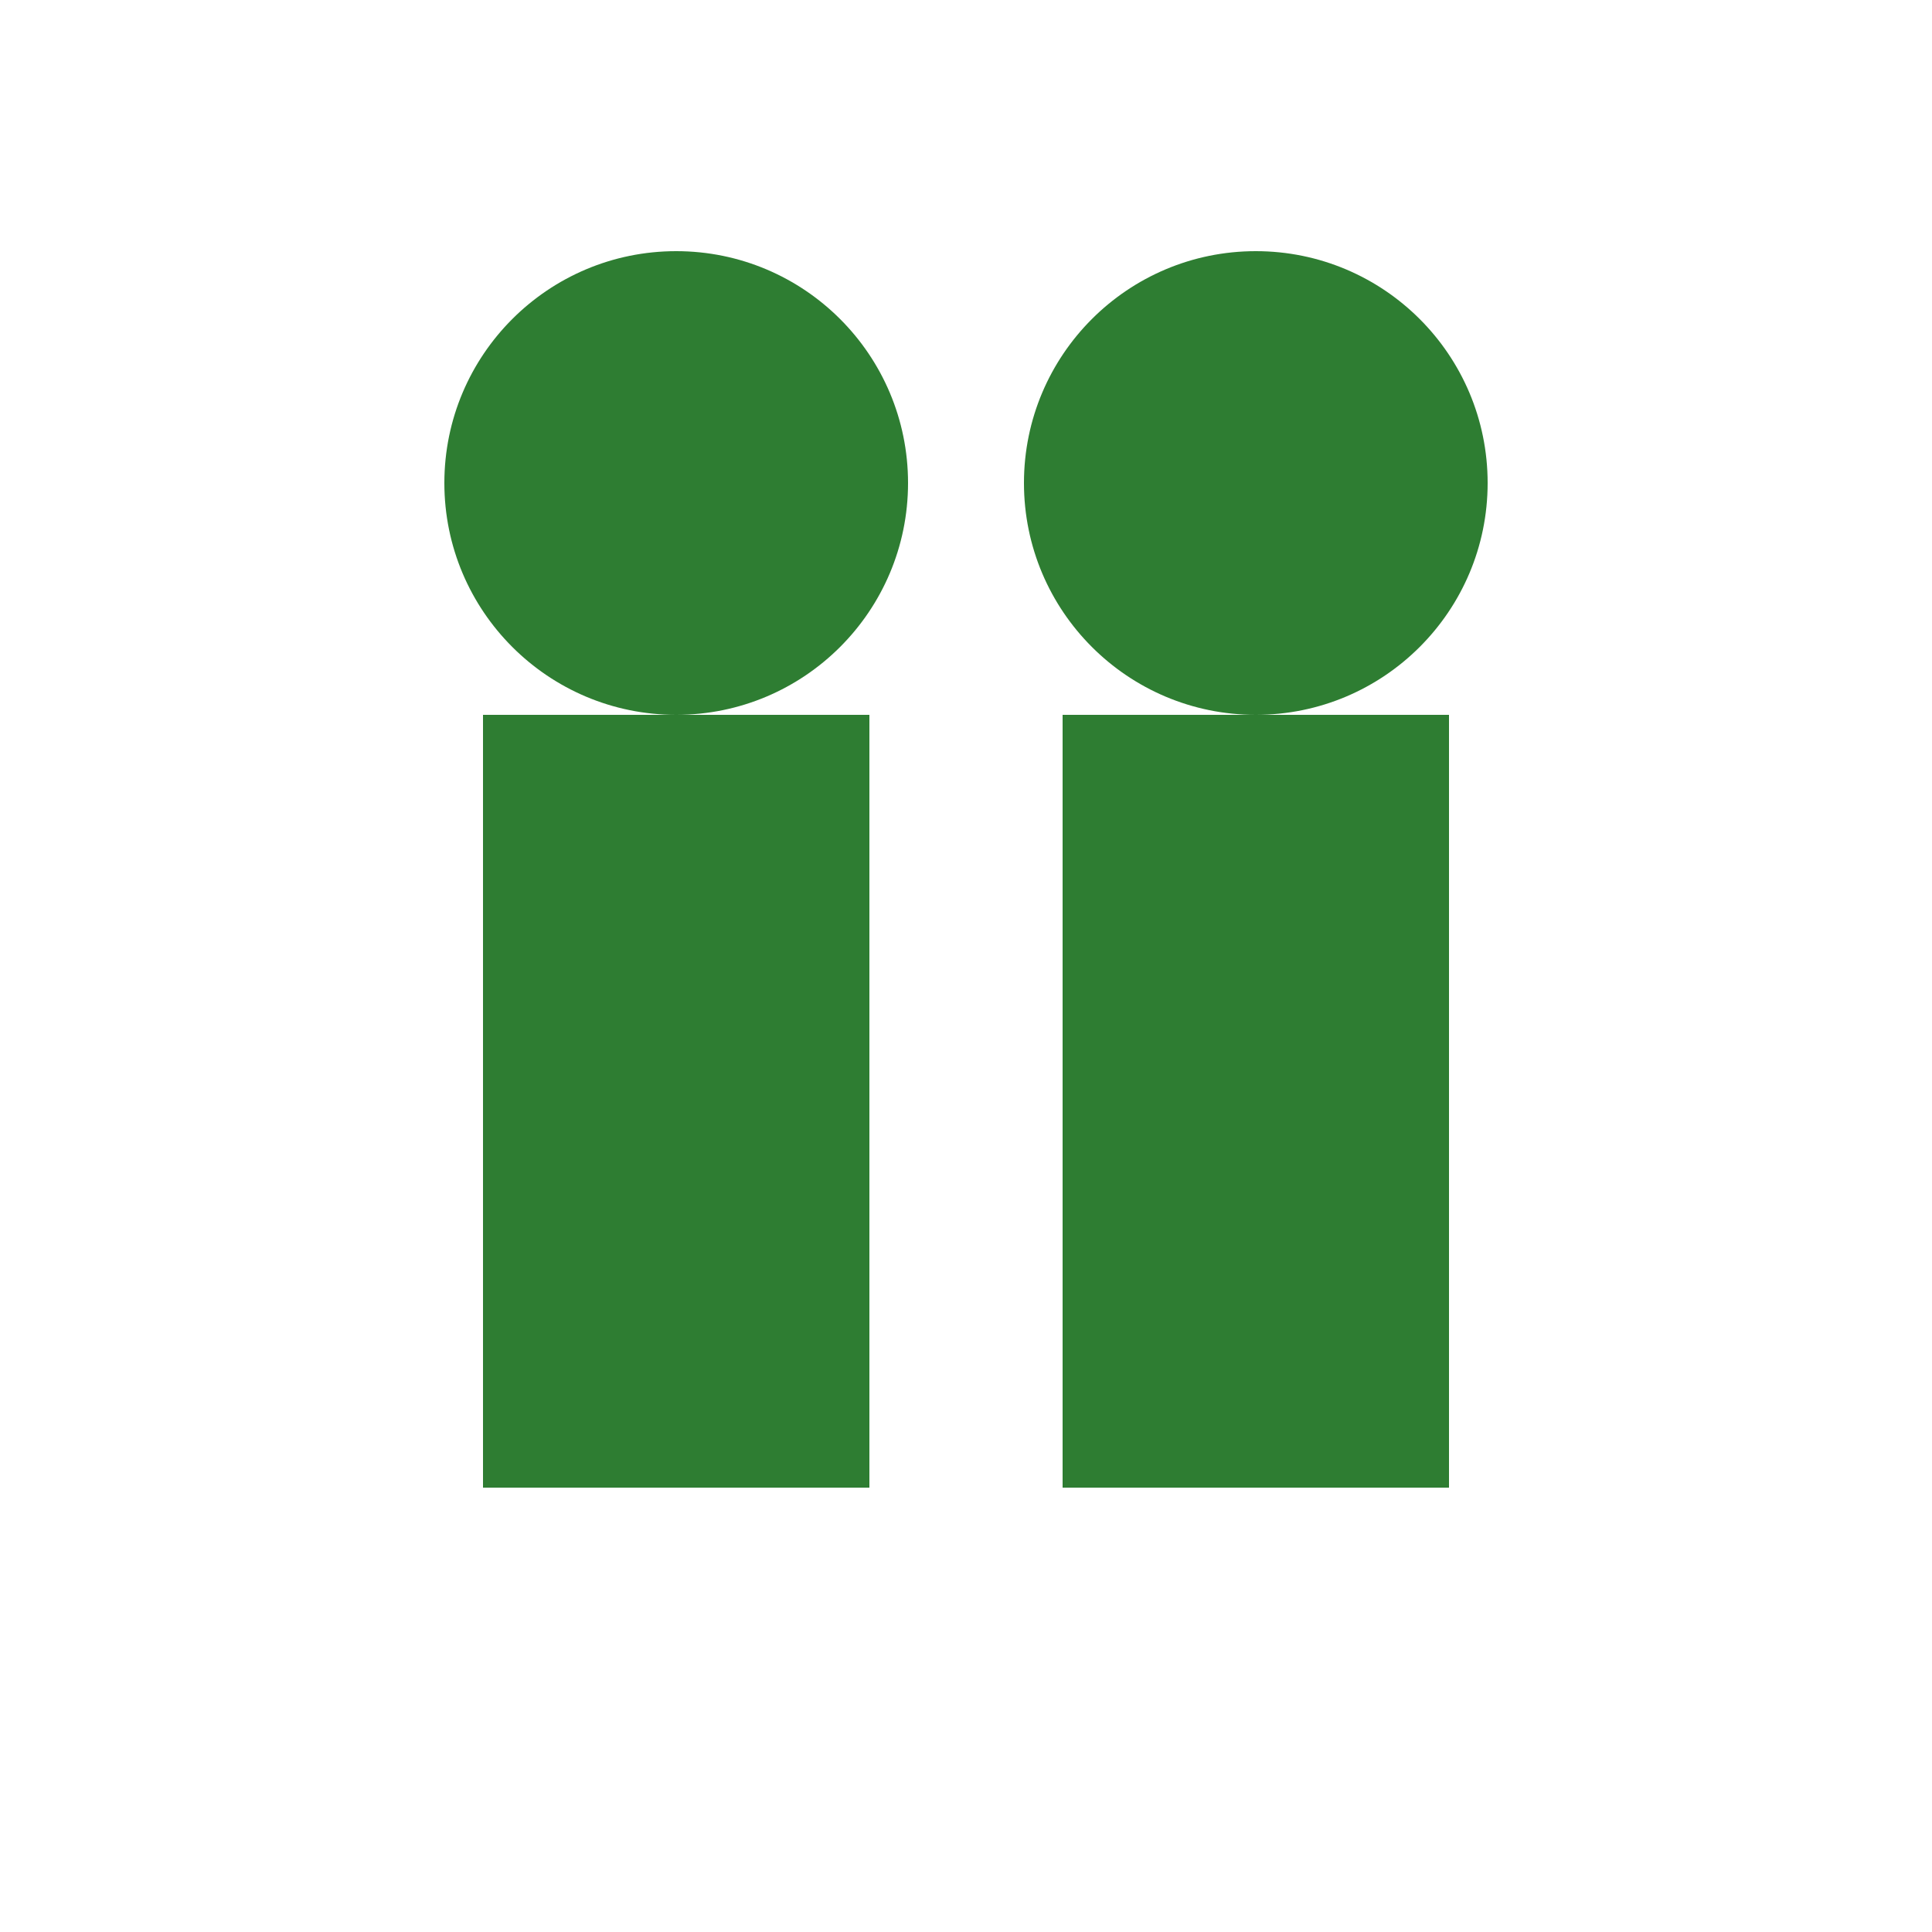
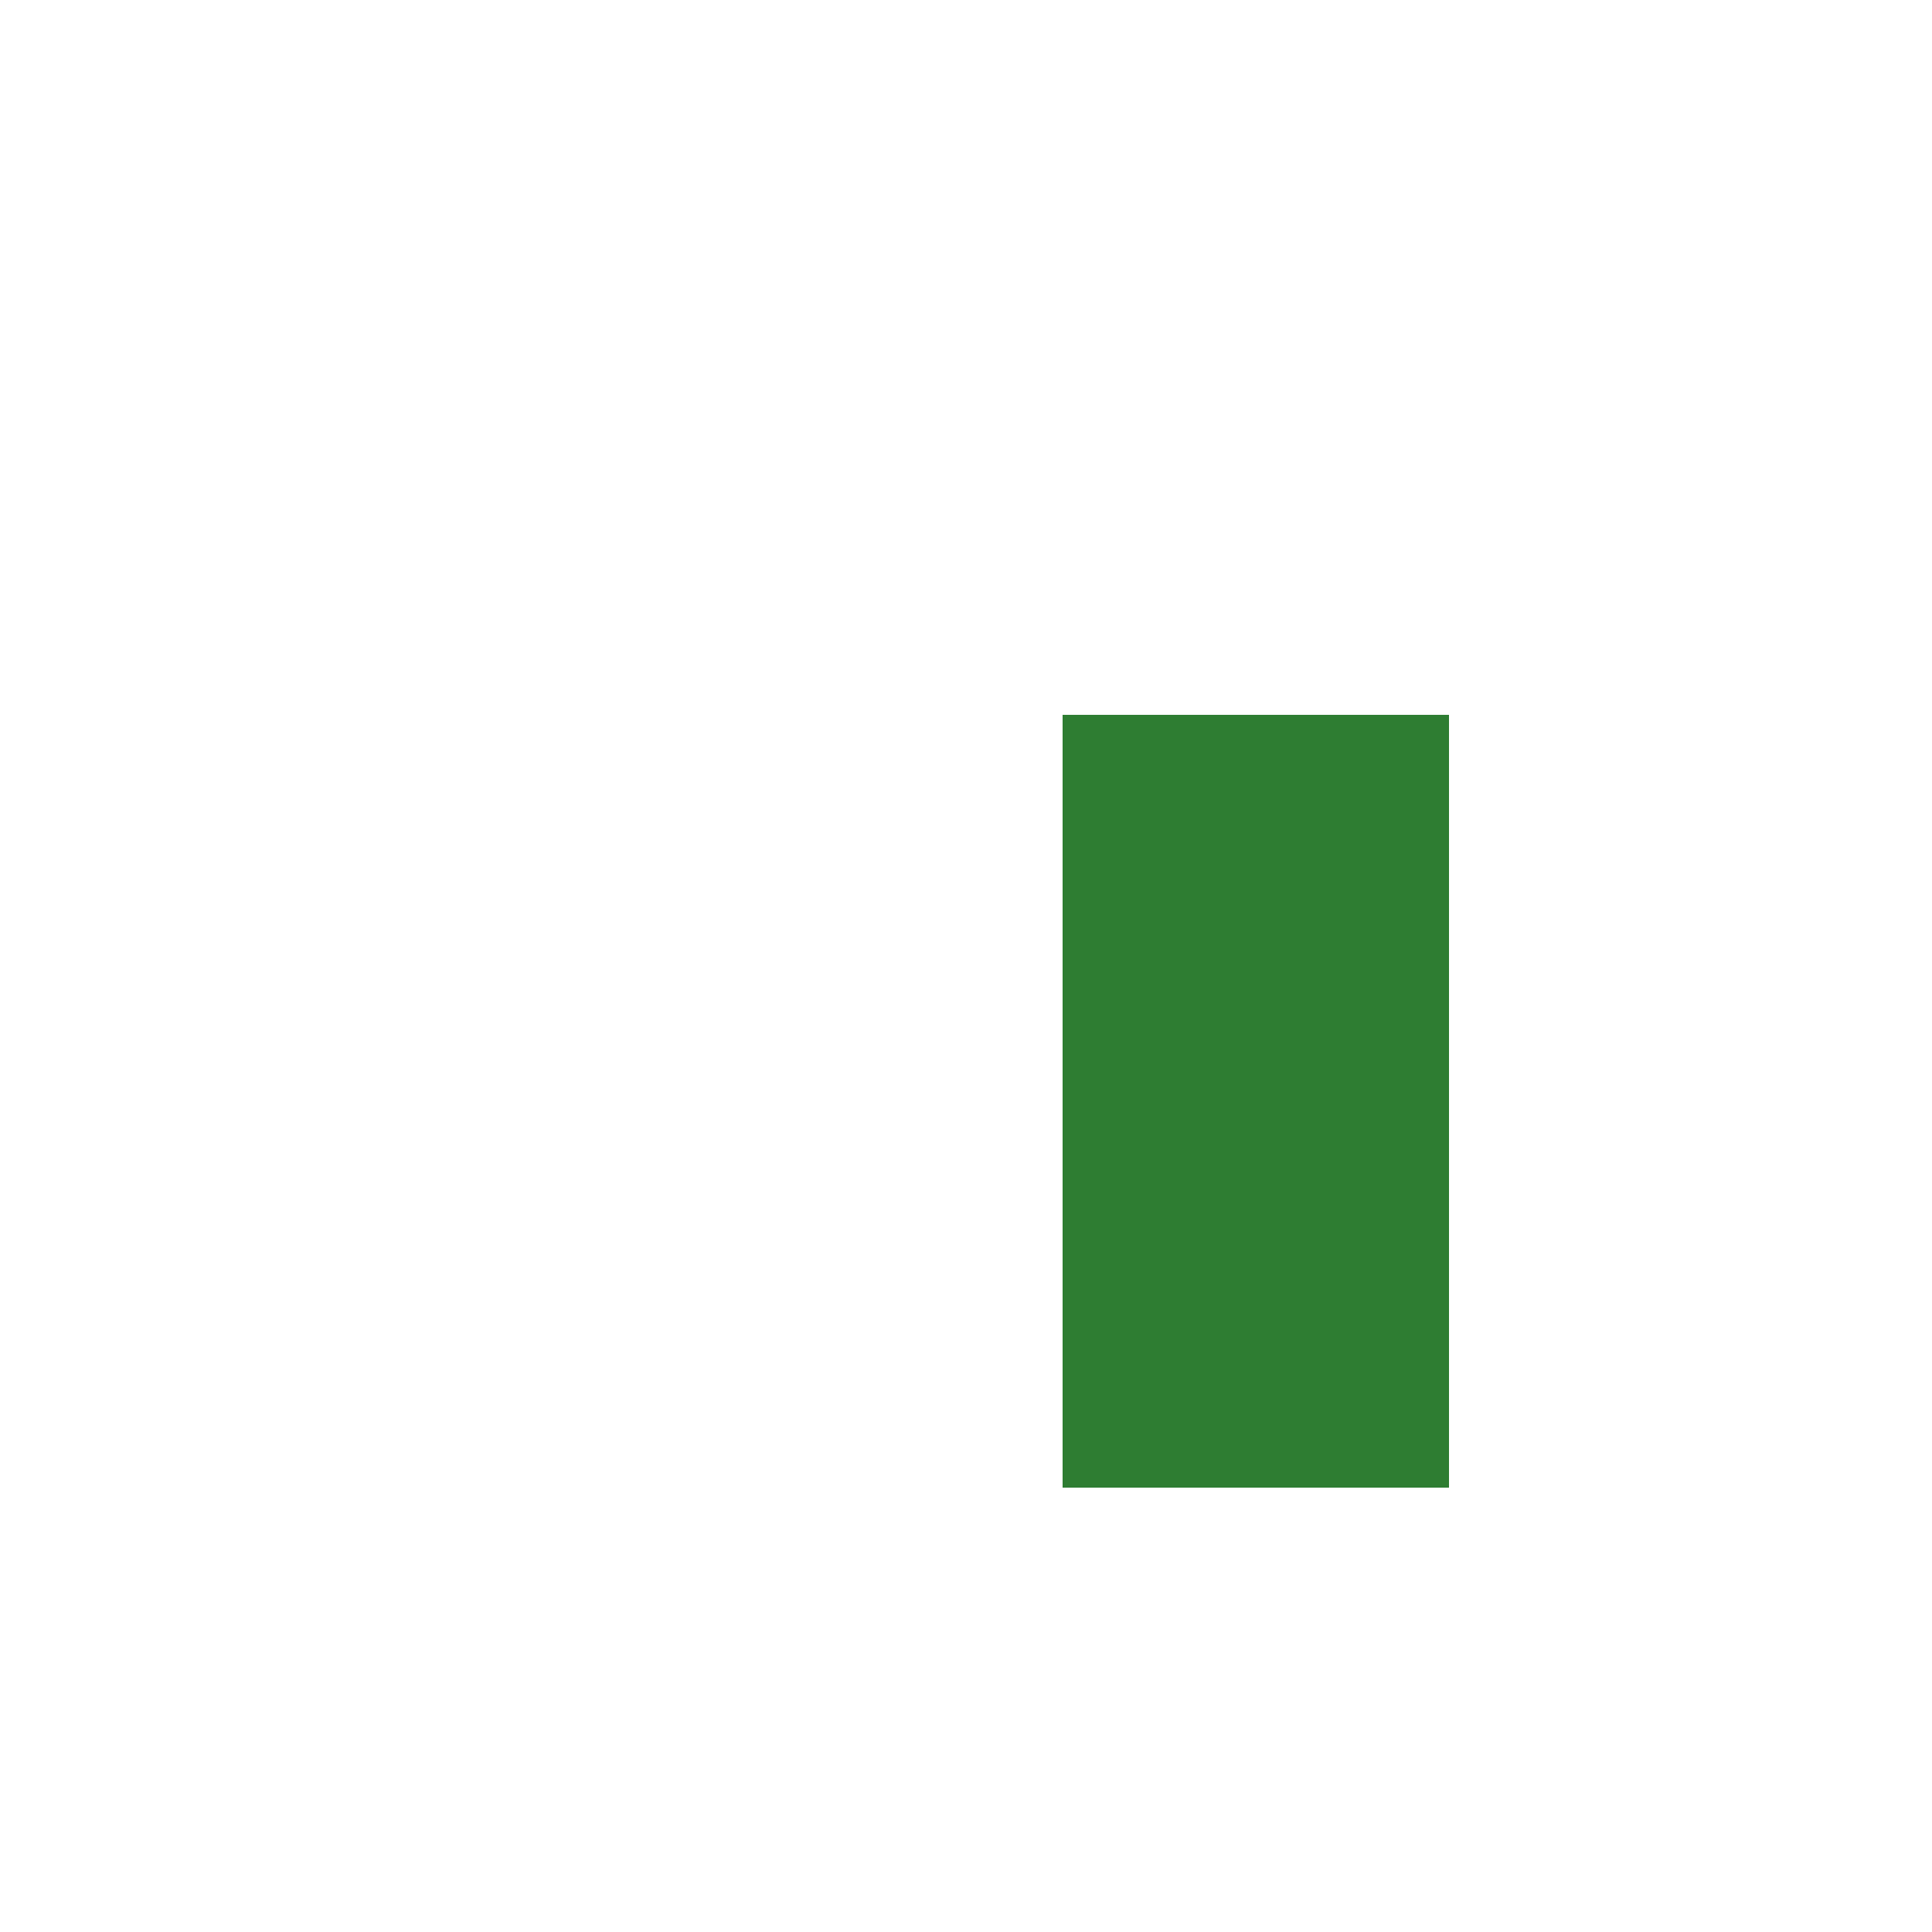
<svg xmlns="http://www.w3.org/2000/svg" viewBox="0 0 100 100">
-   <circle cx="35" cy="25" r="12" fill="#2e7d32" />
-   <circle cx="65" cy="25" r="12" fill="#2e7d32" />
-   <rect x="25" y="37" width="20" height="40" fill="#2e7d32" />
  <rect x="55" y="37" width="20" height="40" fill="#2e7d32" />
</svg>